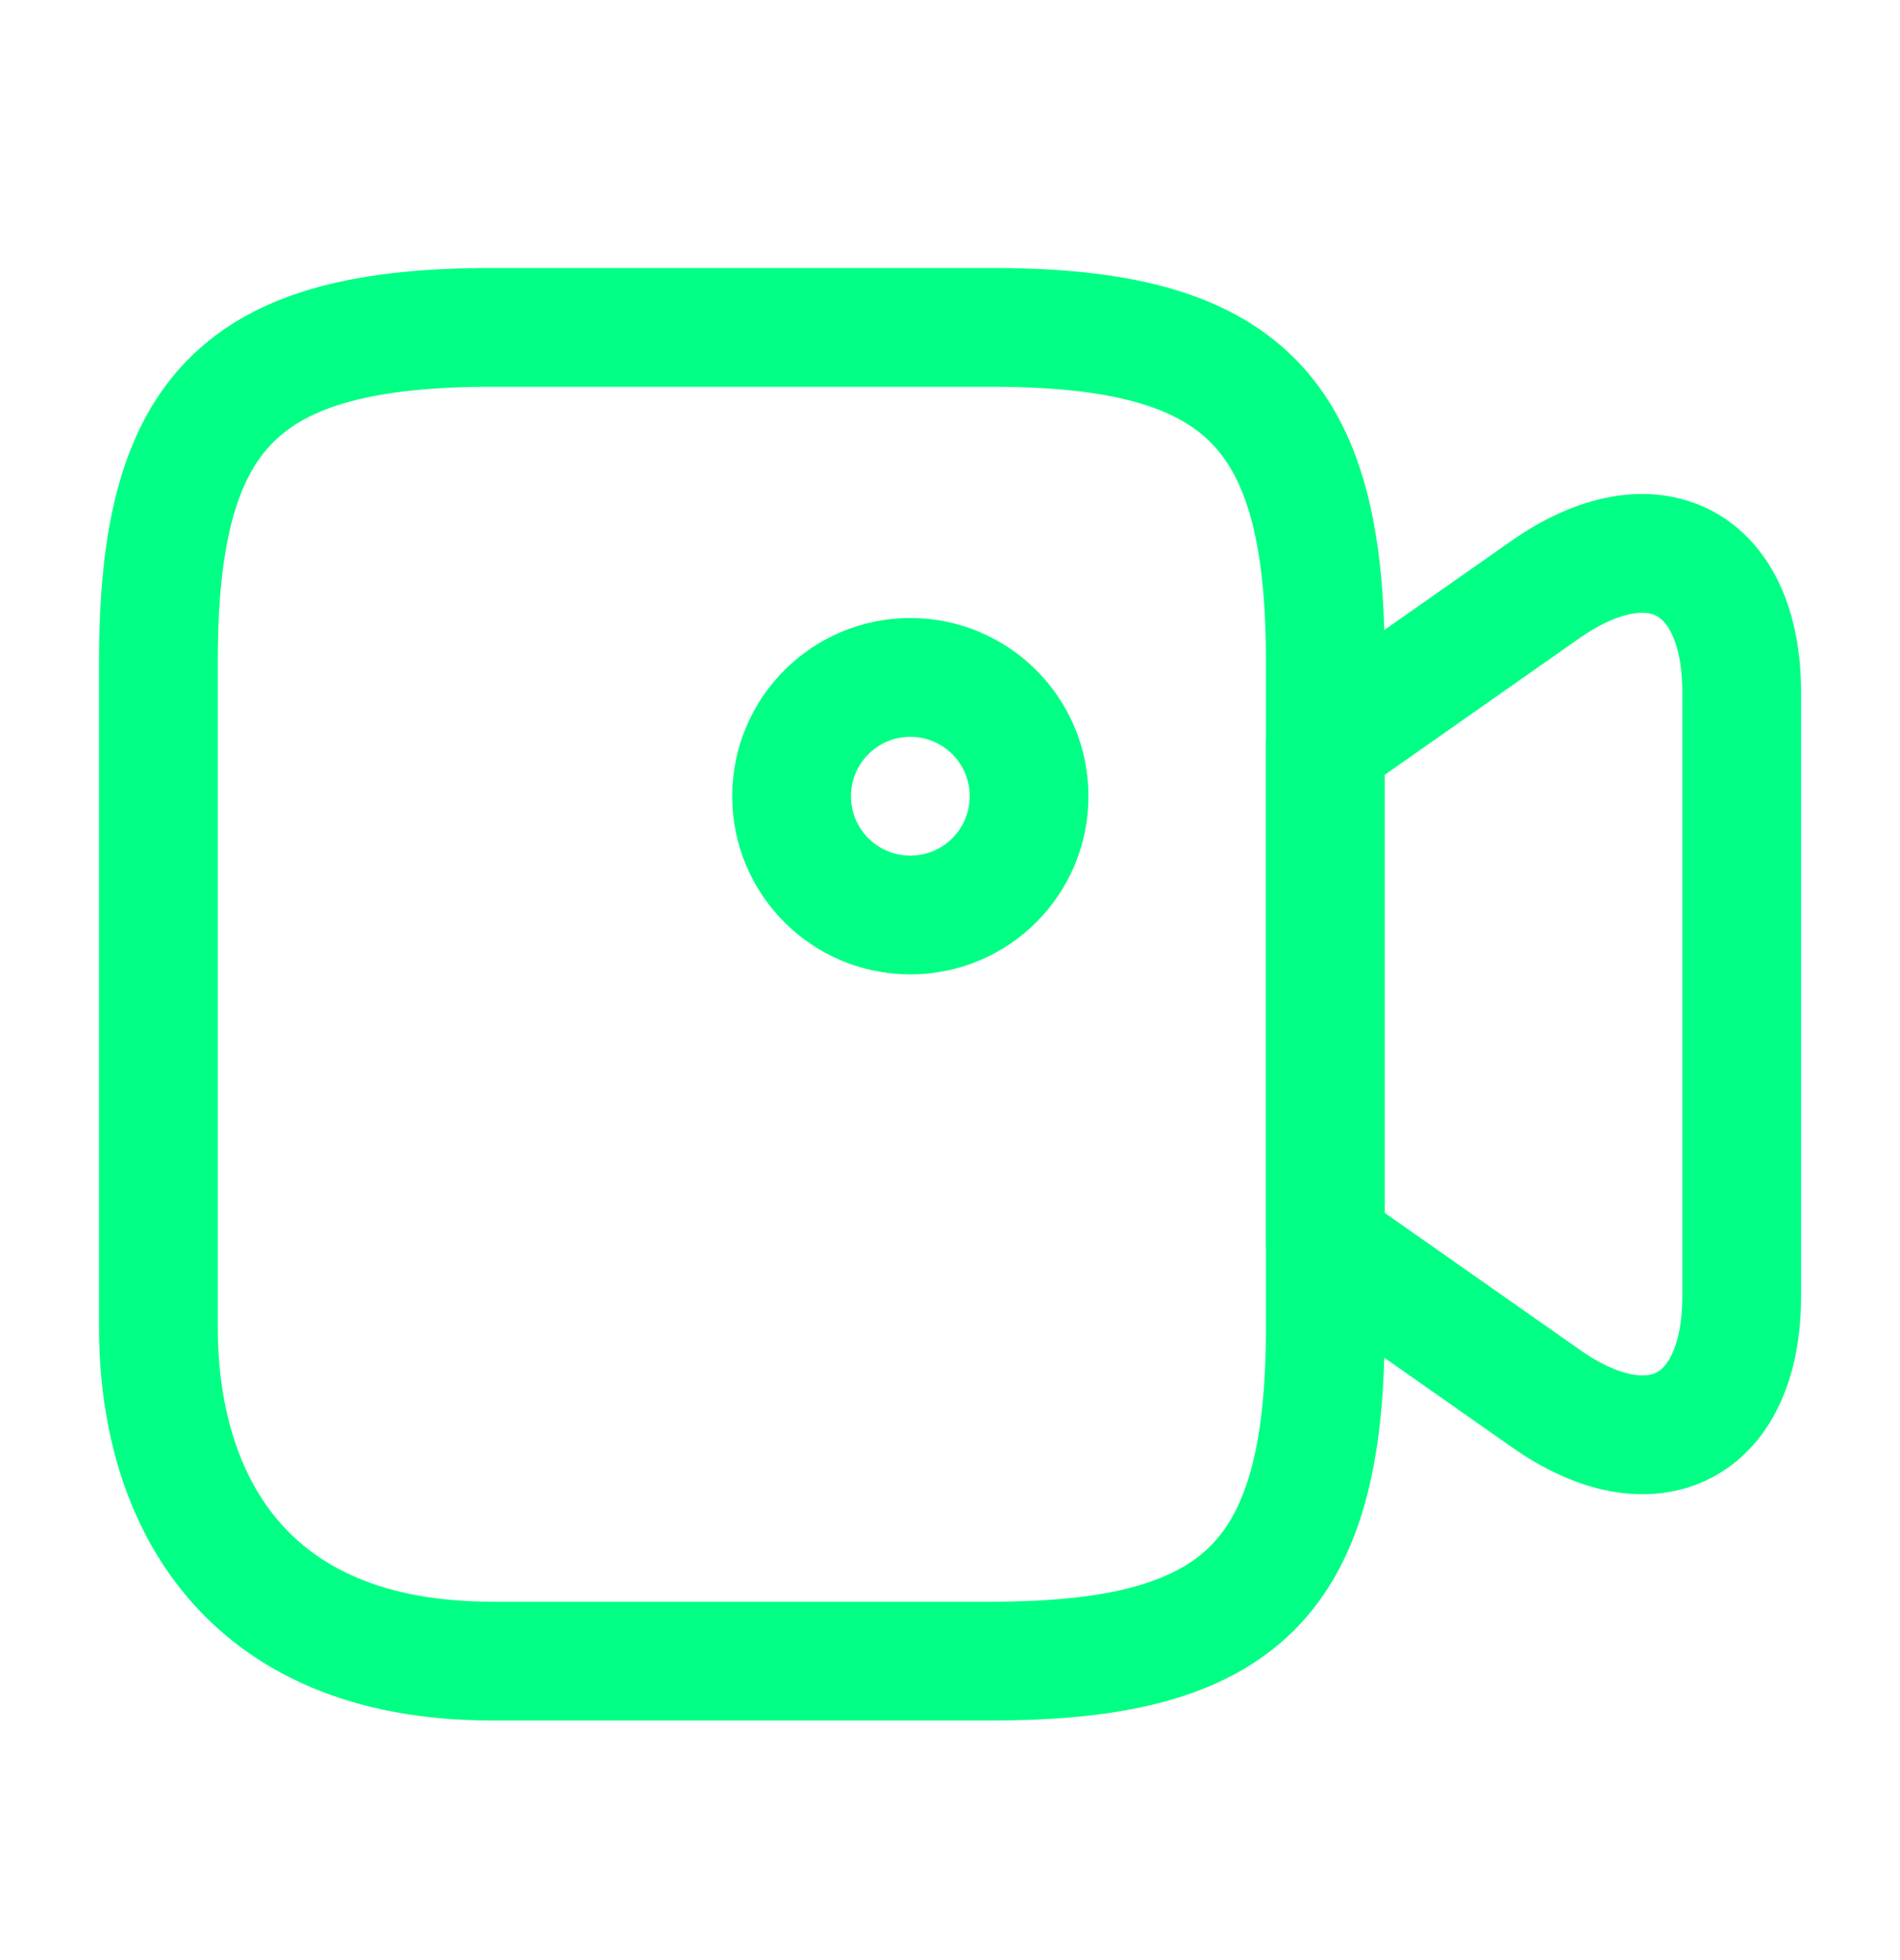
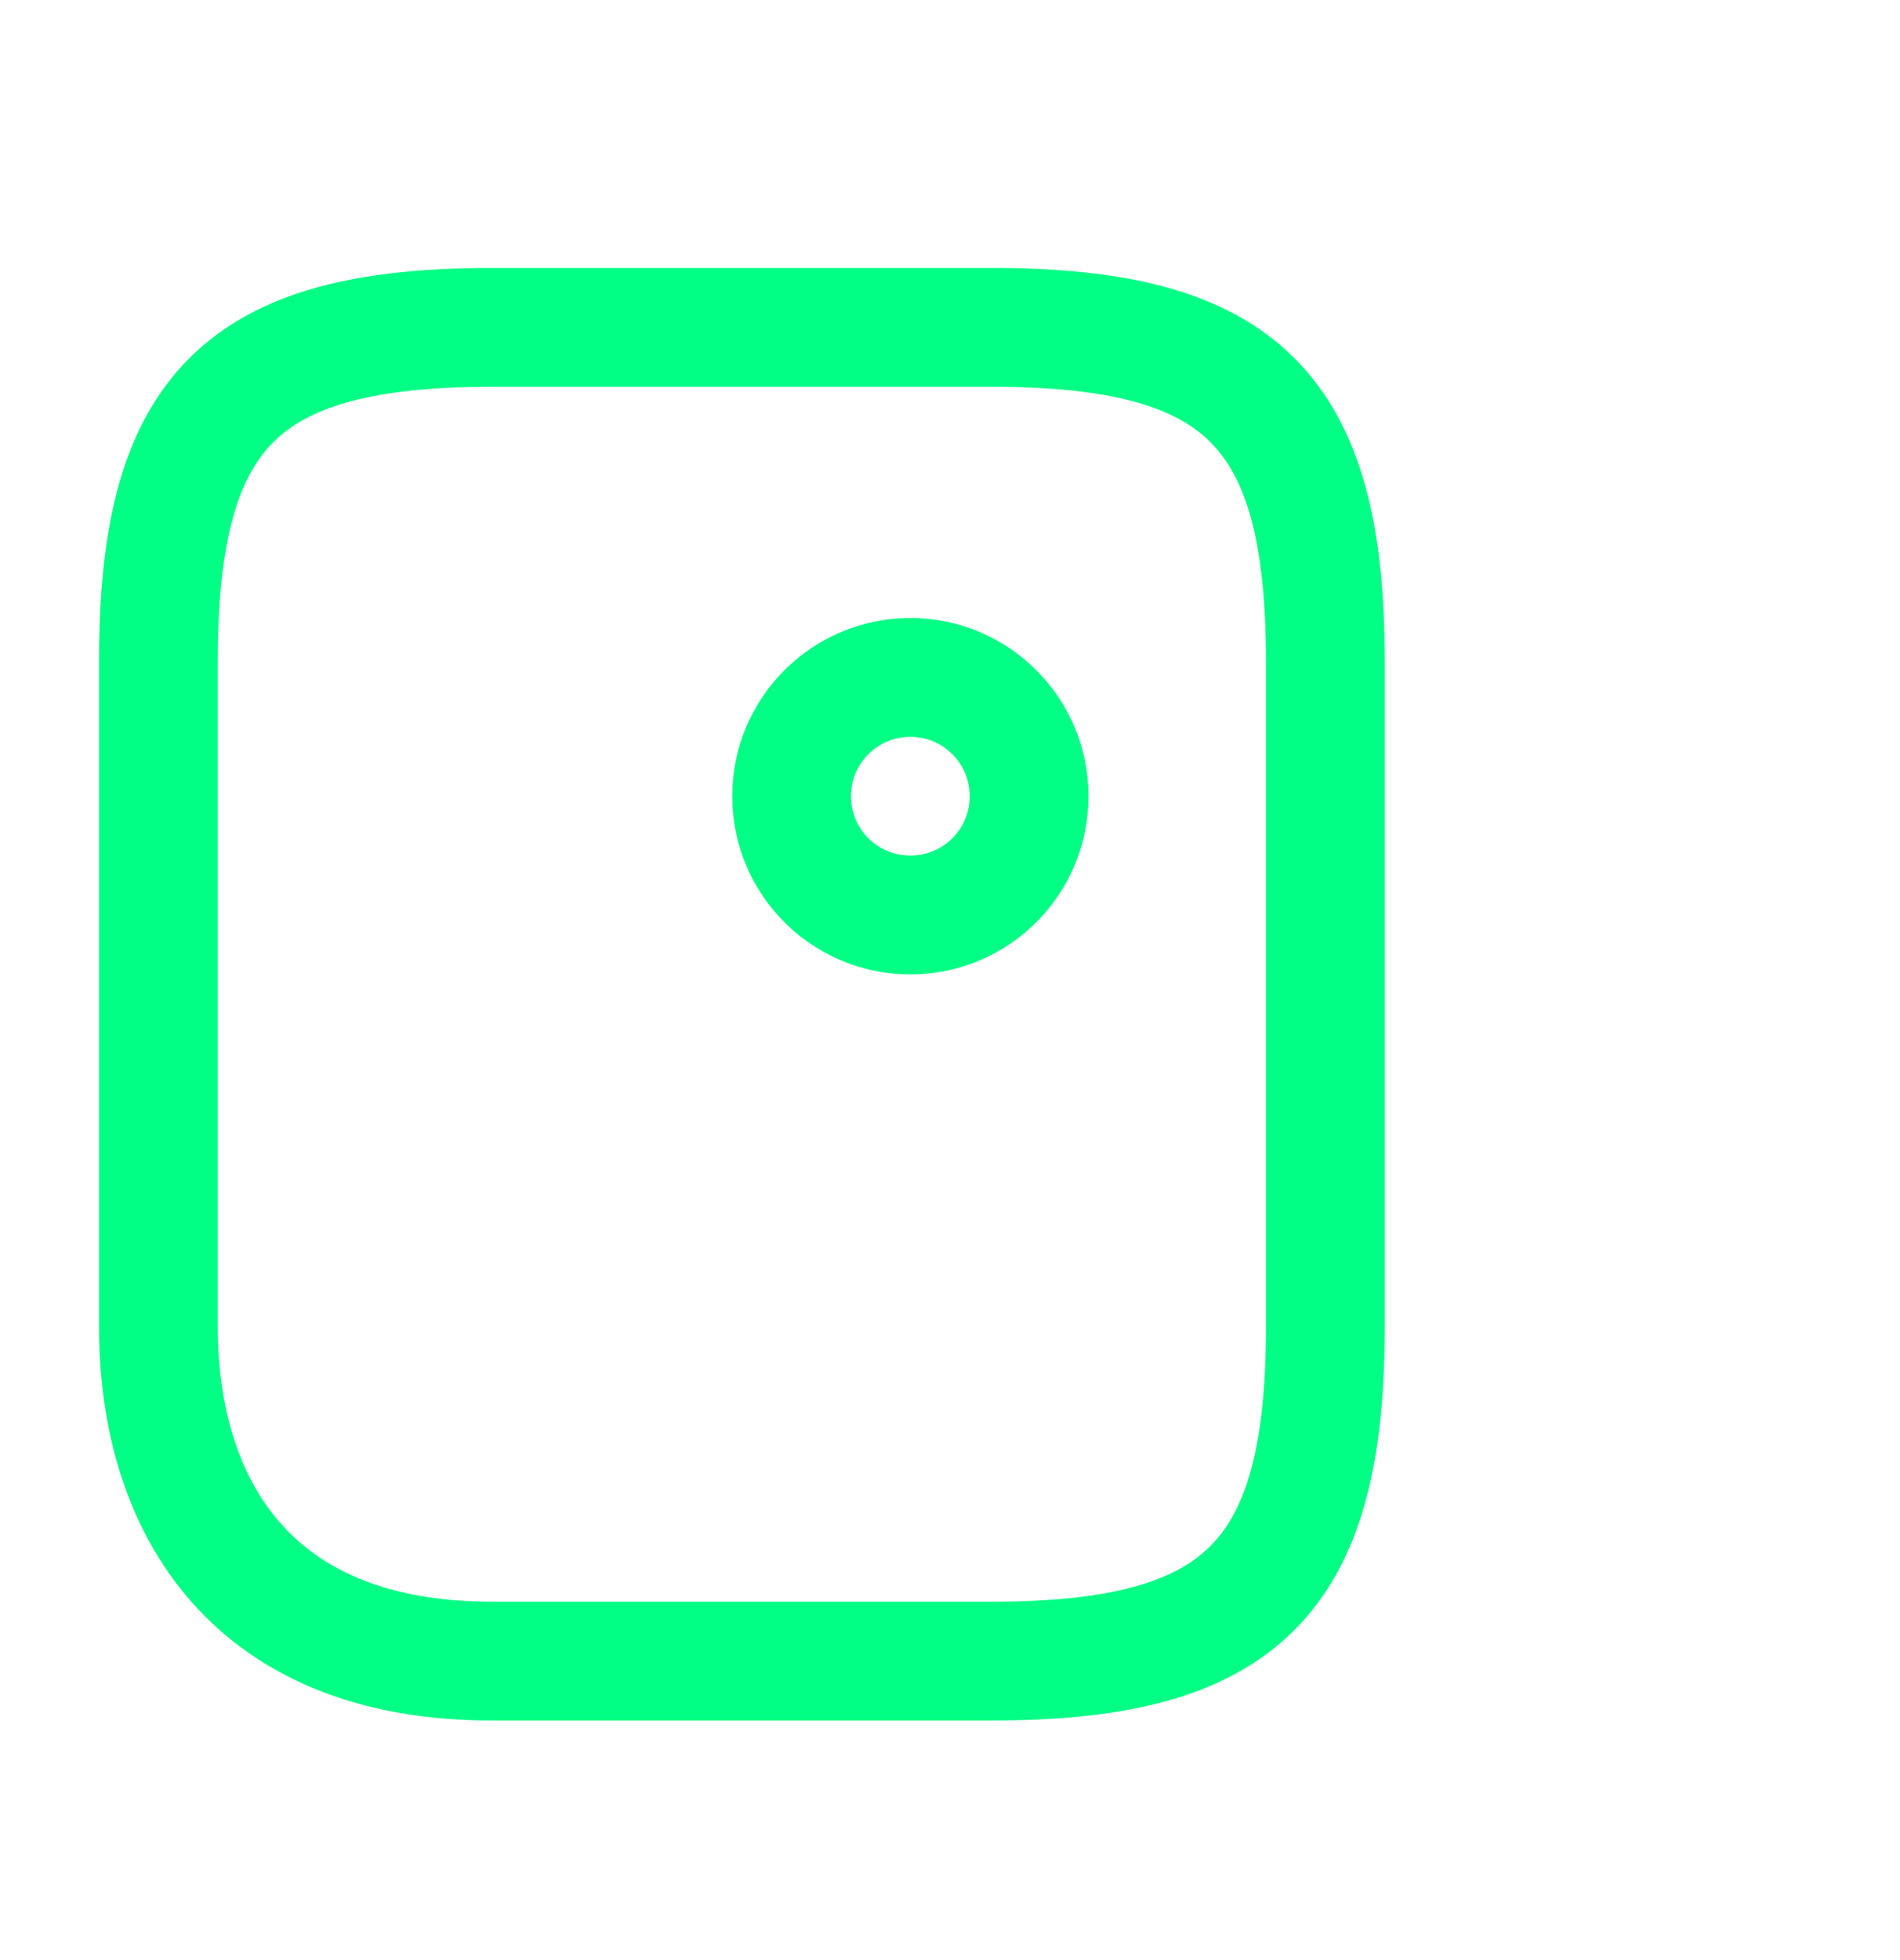
<svg xmlns="http://www.w3.org/2000/svg" width="32" height="33" viewBox="0 0 32 33" fill="none">
  <path d="M16.708 27.966H8.281C4.068 27.966 2.668 25.166 2.668 22.352V11.126C2.668 6.912 4.068 5.512 8.281 5.512H16.708C20.921 5.512 22.321 6.912 22.321 11.126V22.352C22.321 26.566 20.908 27.966 16.708 27.966Z" stroke="#00FF84" stroke-width="2" stroke-linecap="round" stroke-linejoin="round" />
-   <path d="M26.027 23.539L22.32 20.939V12.526L26.027 9.926C27.84 8.659 29.334 9.432 29.334 11.659V21.819C29.334 24.046 27.84 24.819 26.027 23.539Z" stroke="#00FF84" stroke-width="2" stroke-linecap="round" stroke-linejoin="round" />
  <path d="M15.332 15.405C16.437 15.405 17.332 14.51 17.332 13.405C17.332 12.301 16.437 11.405 15.332 11.405C14.227 11.405 13.332 12.301 13.332 13.405C13.332 14.51 14.227 15.405 15.332 15.405Z" stroke="#00FF84" stroke-width="2" stroke-linecap="round" stroke-linejoin="round" />
</svg>